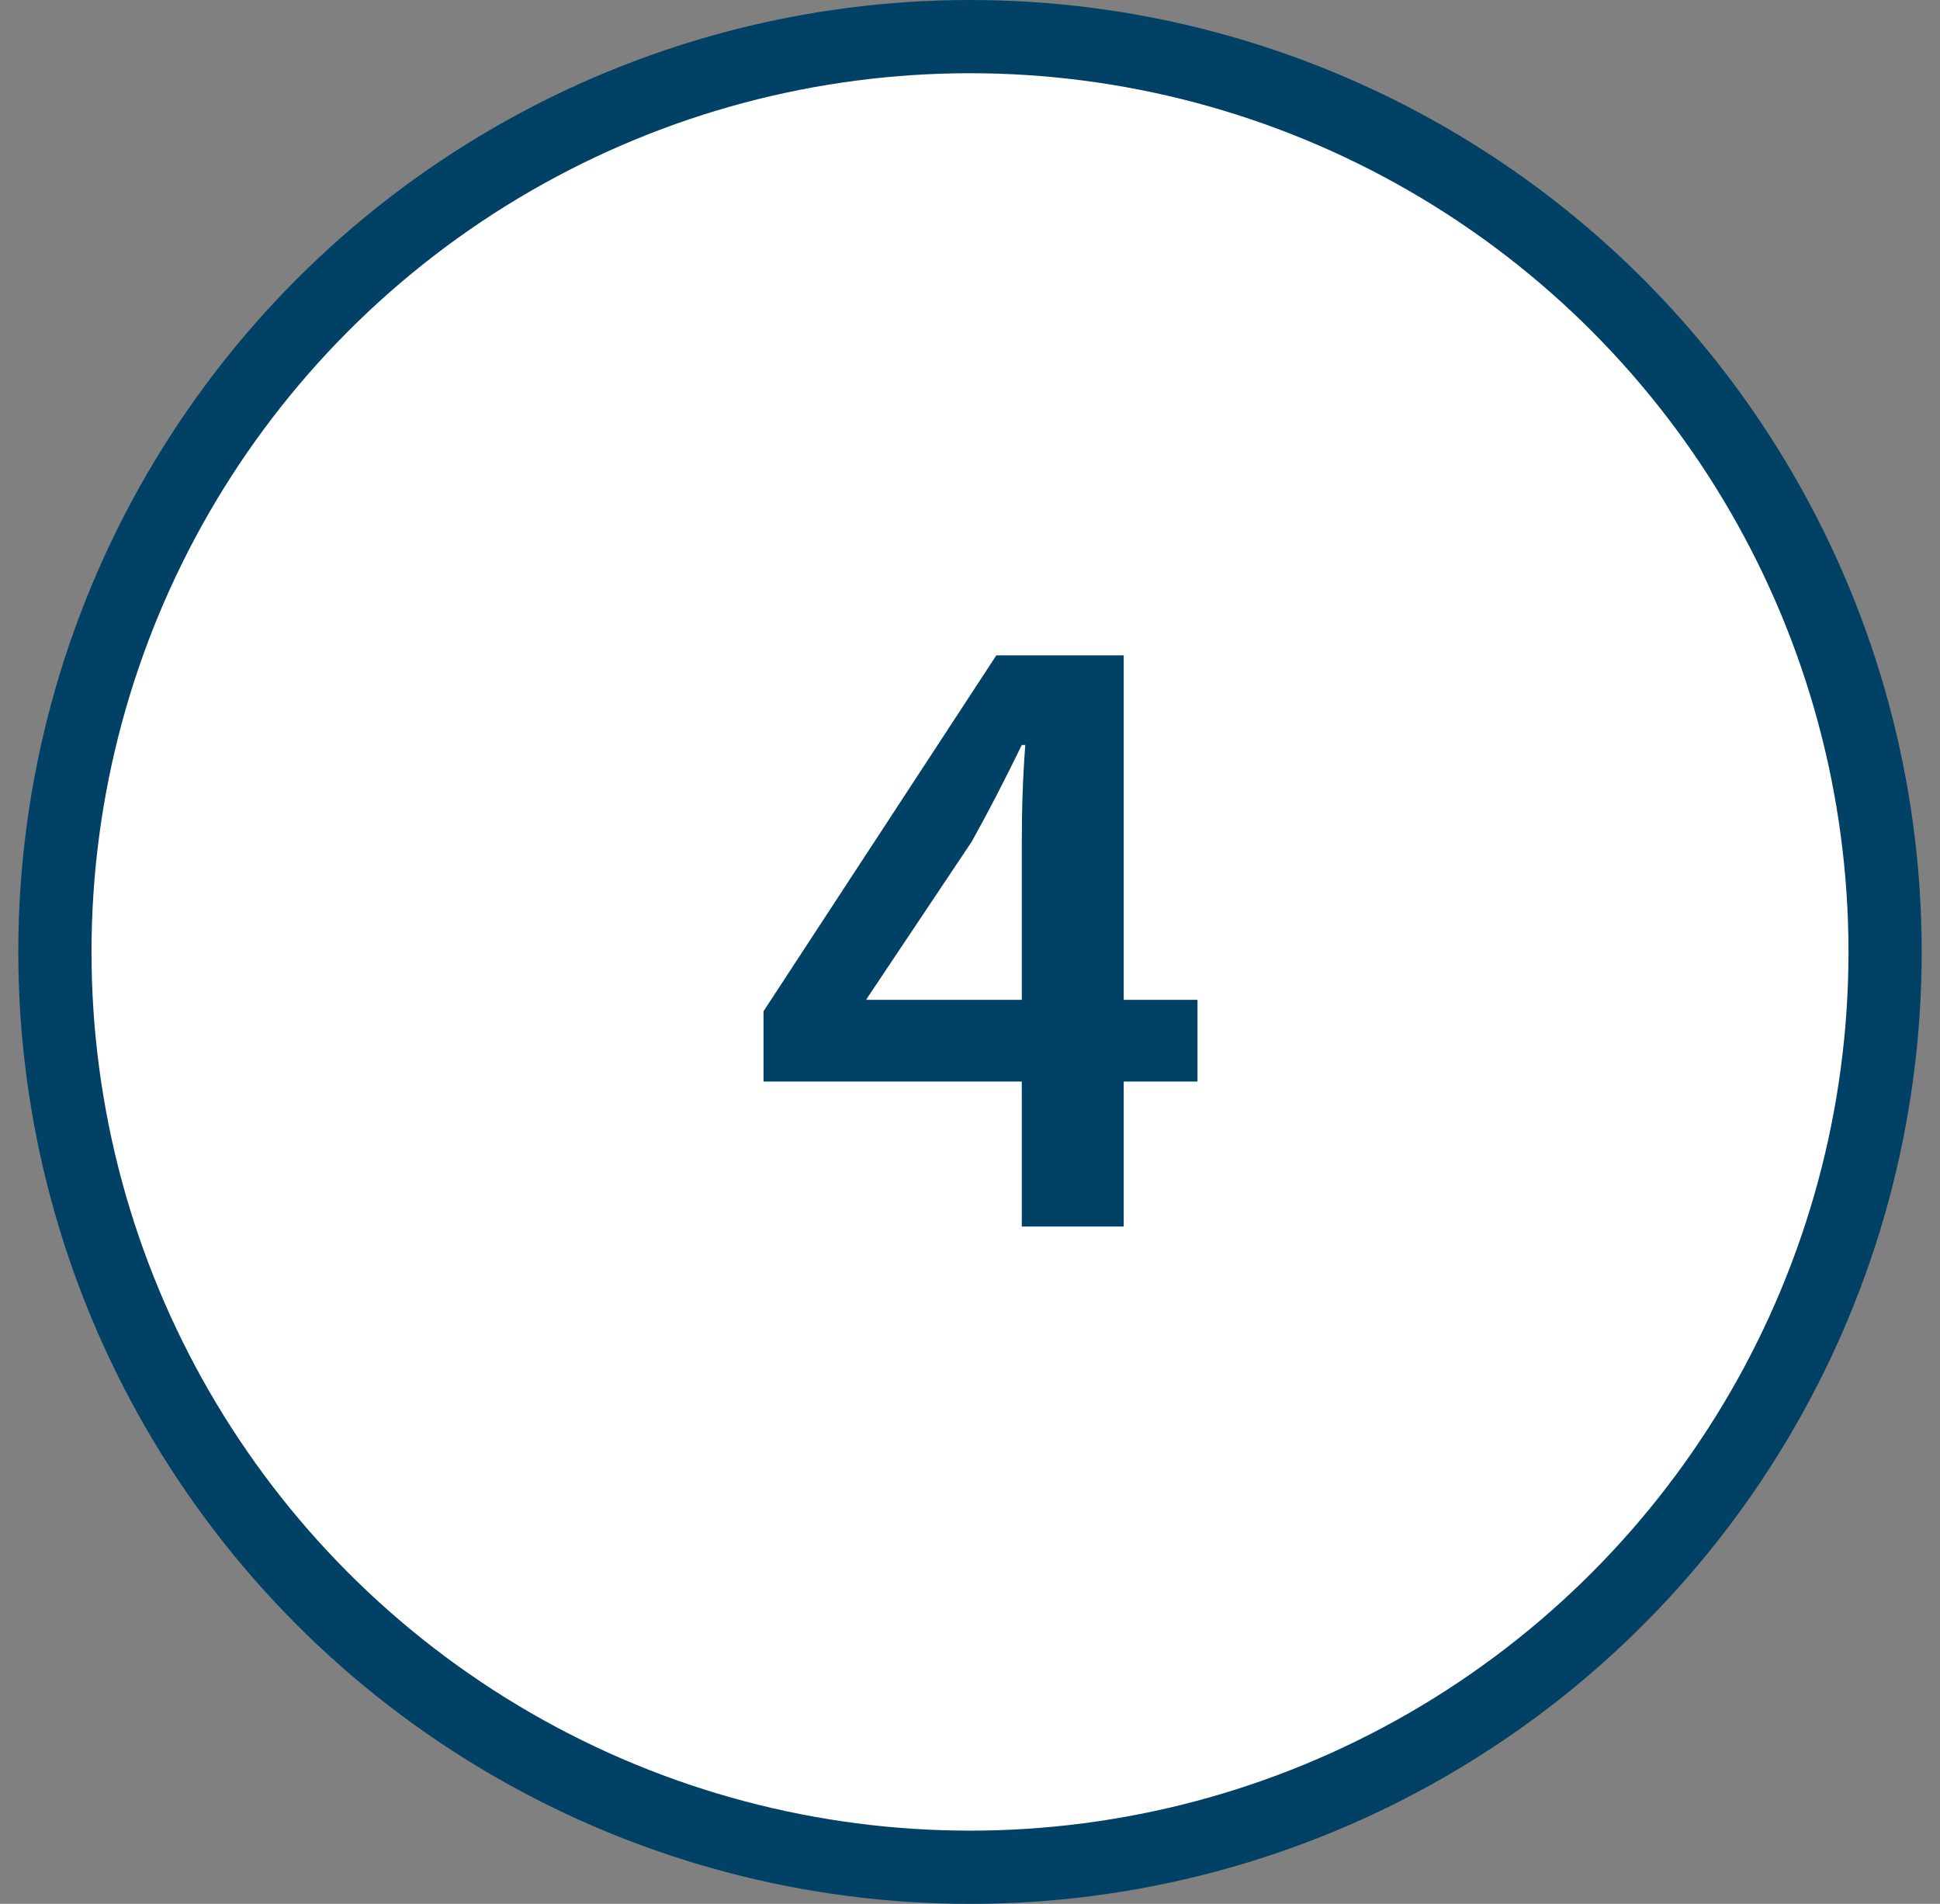
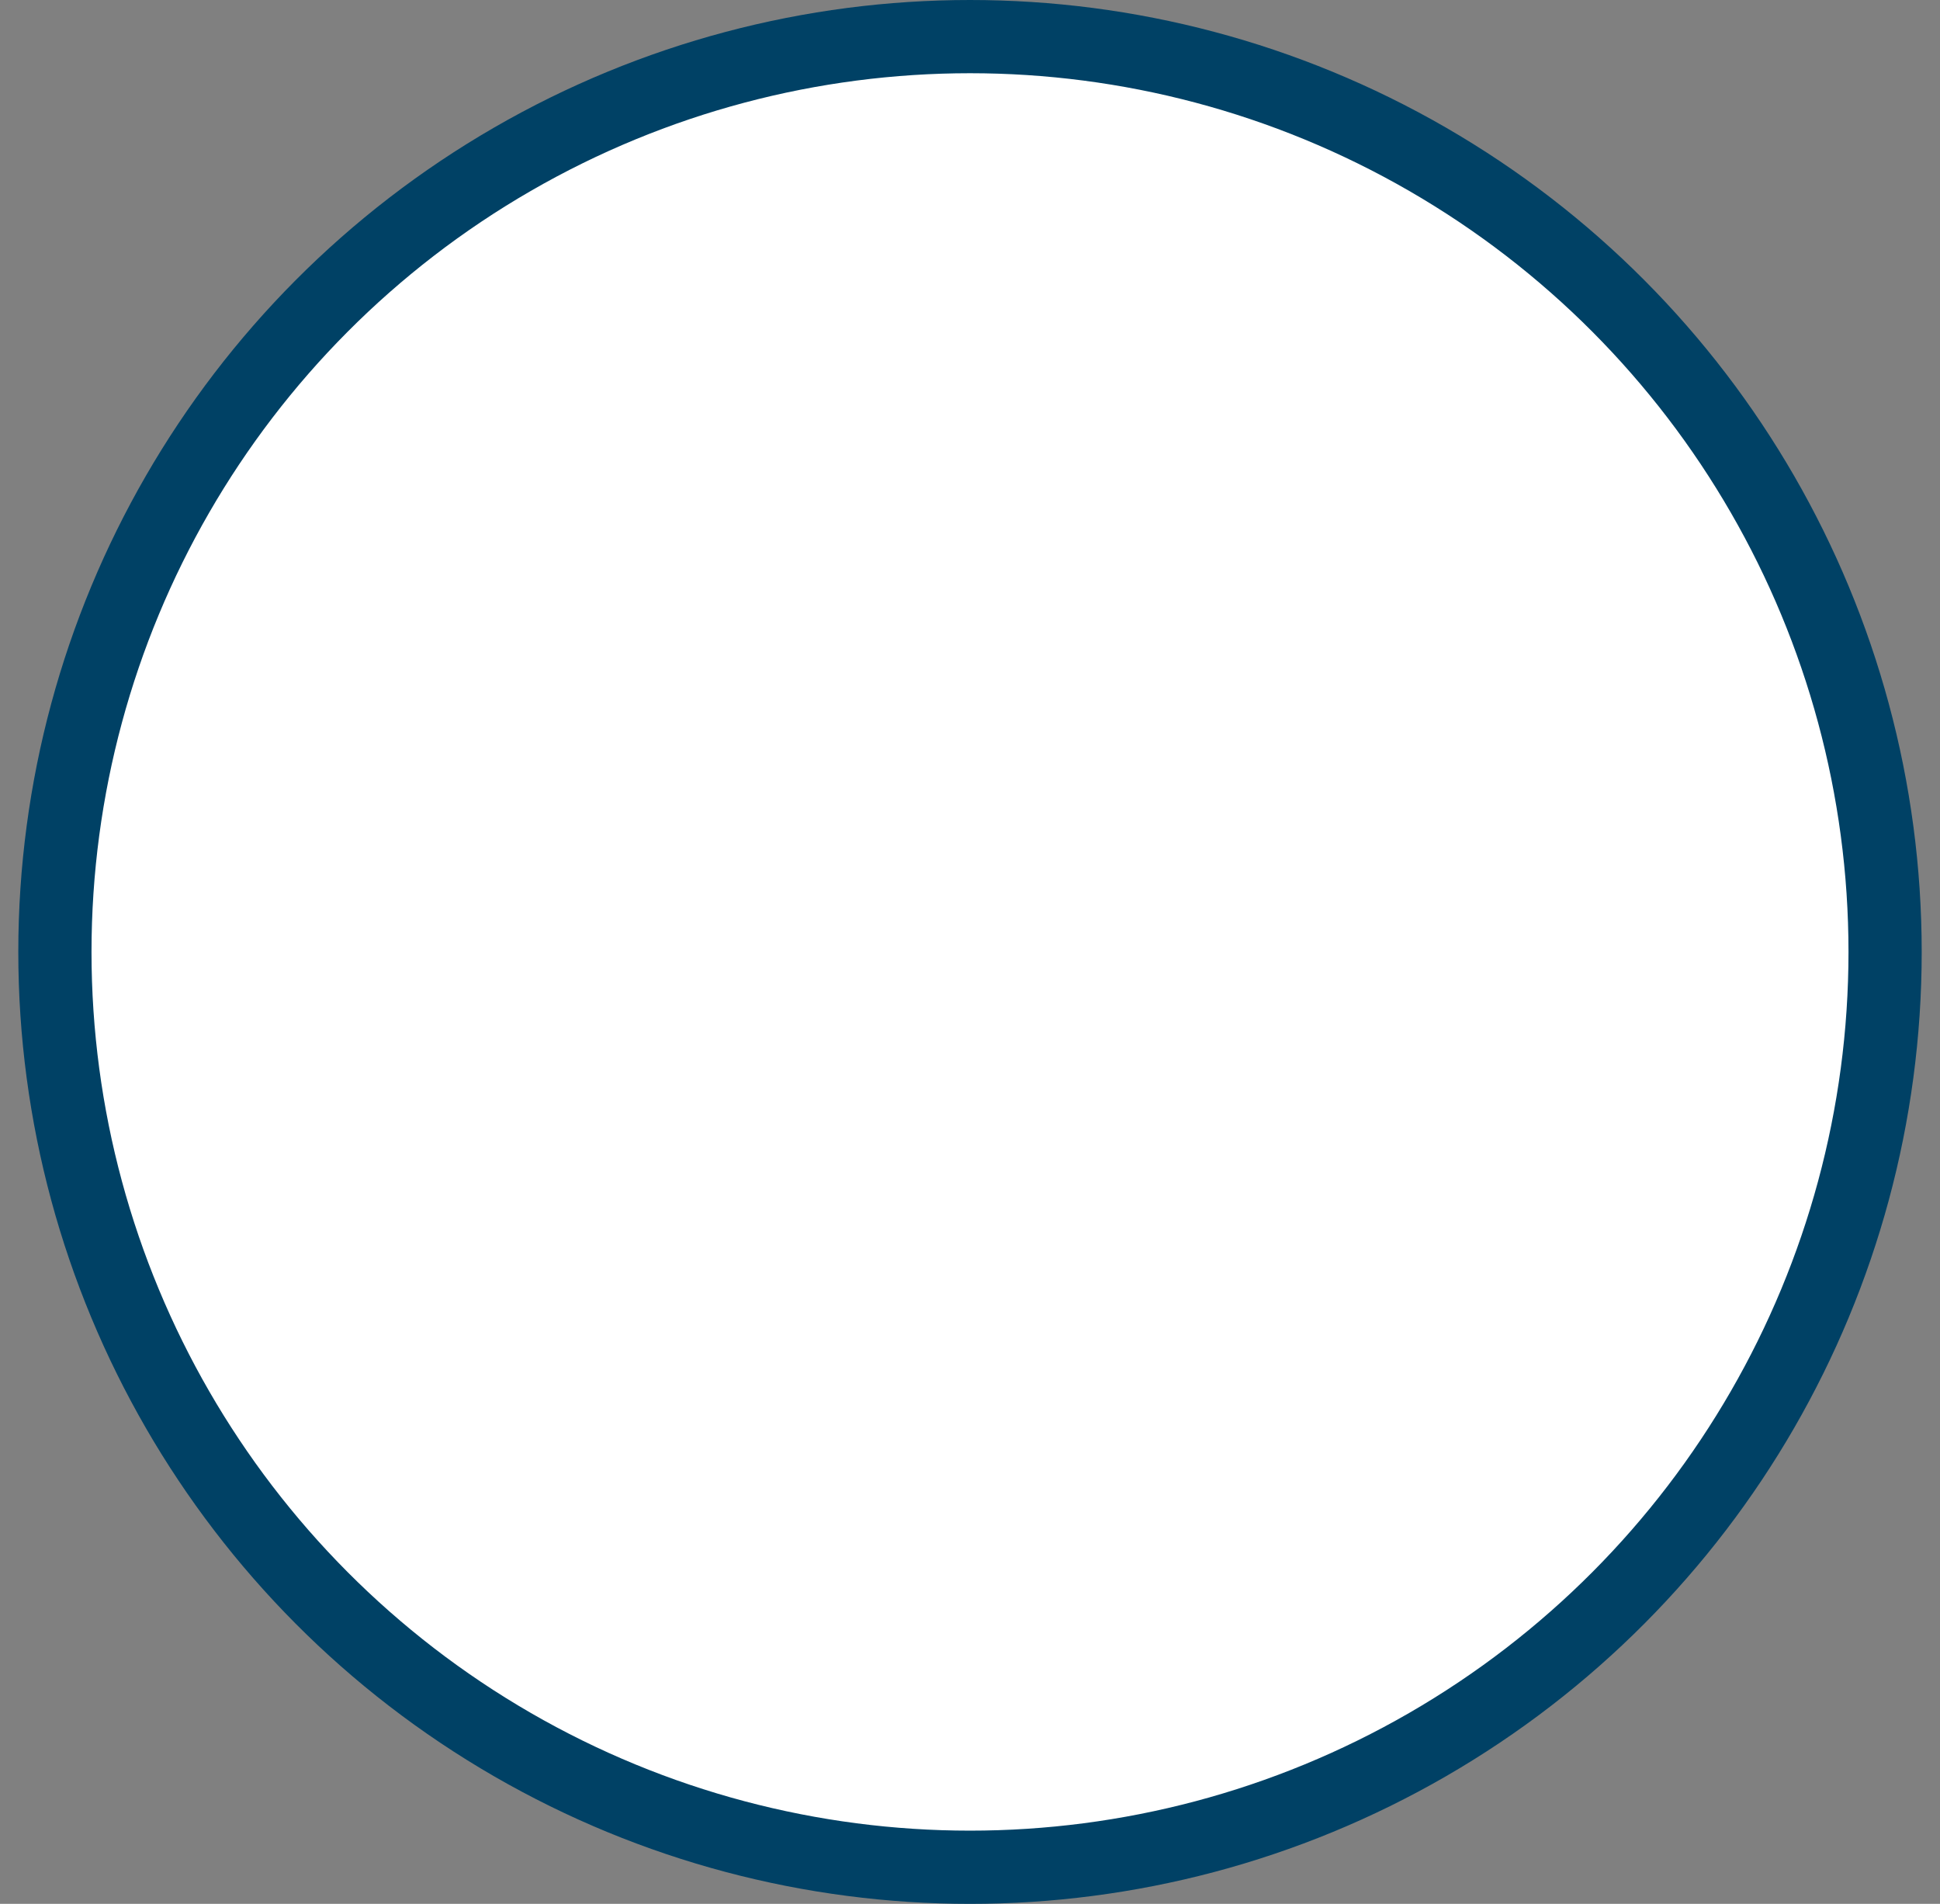
<svg xmlns="http://www.w3.org/2000/svg" width="53" height="52" viewBox="0 0 53 52" fill="none">
  <rect x="0" y="0" width="53" height="52" fill="#808080" stroke="none" />
  <circle cx="26.5" cy="26" r="25" fill="white" stroke="#004165" stroke-width="2" />
-   <path d="M30.699 33.5H27.915V29.54H20.859V27.62L27.219 17.9H30.699V27.308H32.715V29.54H30.699V33.5ZM23.667 27.308H27.915V23.06C27.915 22.172 27.939 21.26 28.011 20.348H27.915C27.435 21.332 27.027 22.124 26.547 22.988L23.691 27.26L23.667 27.308Z" fill="#004165" />
</svg>